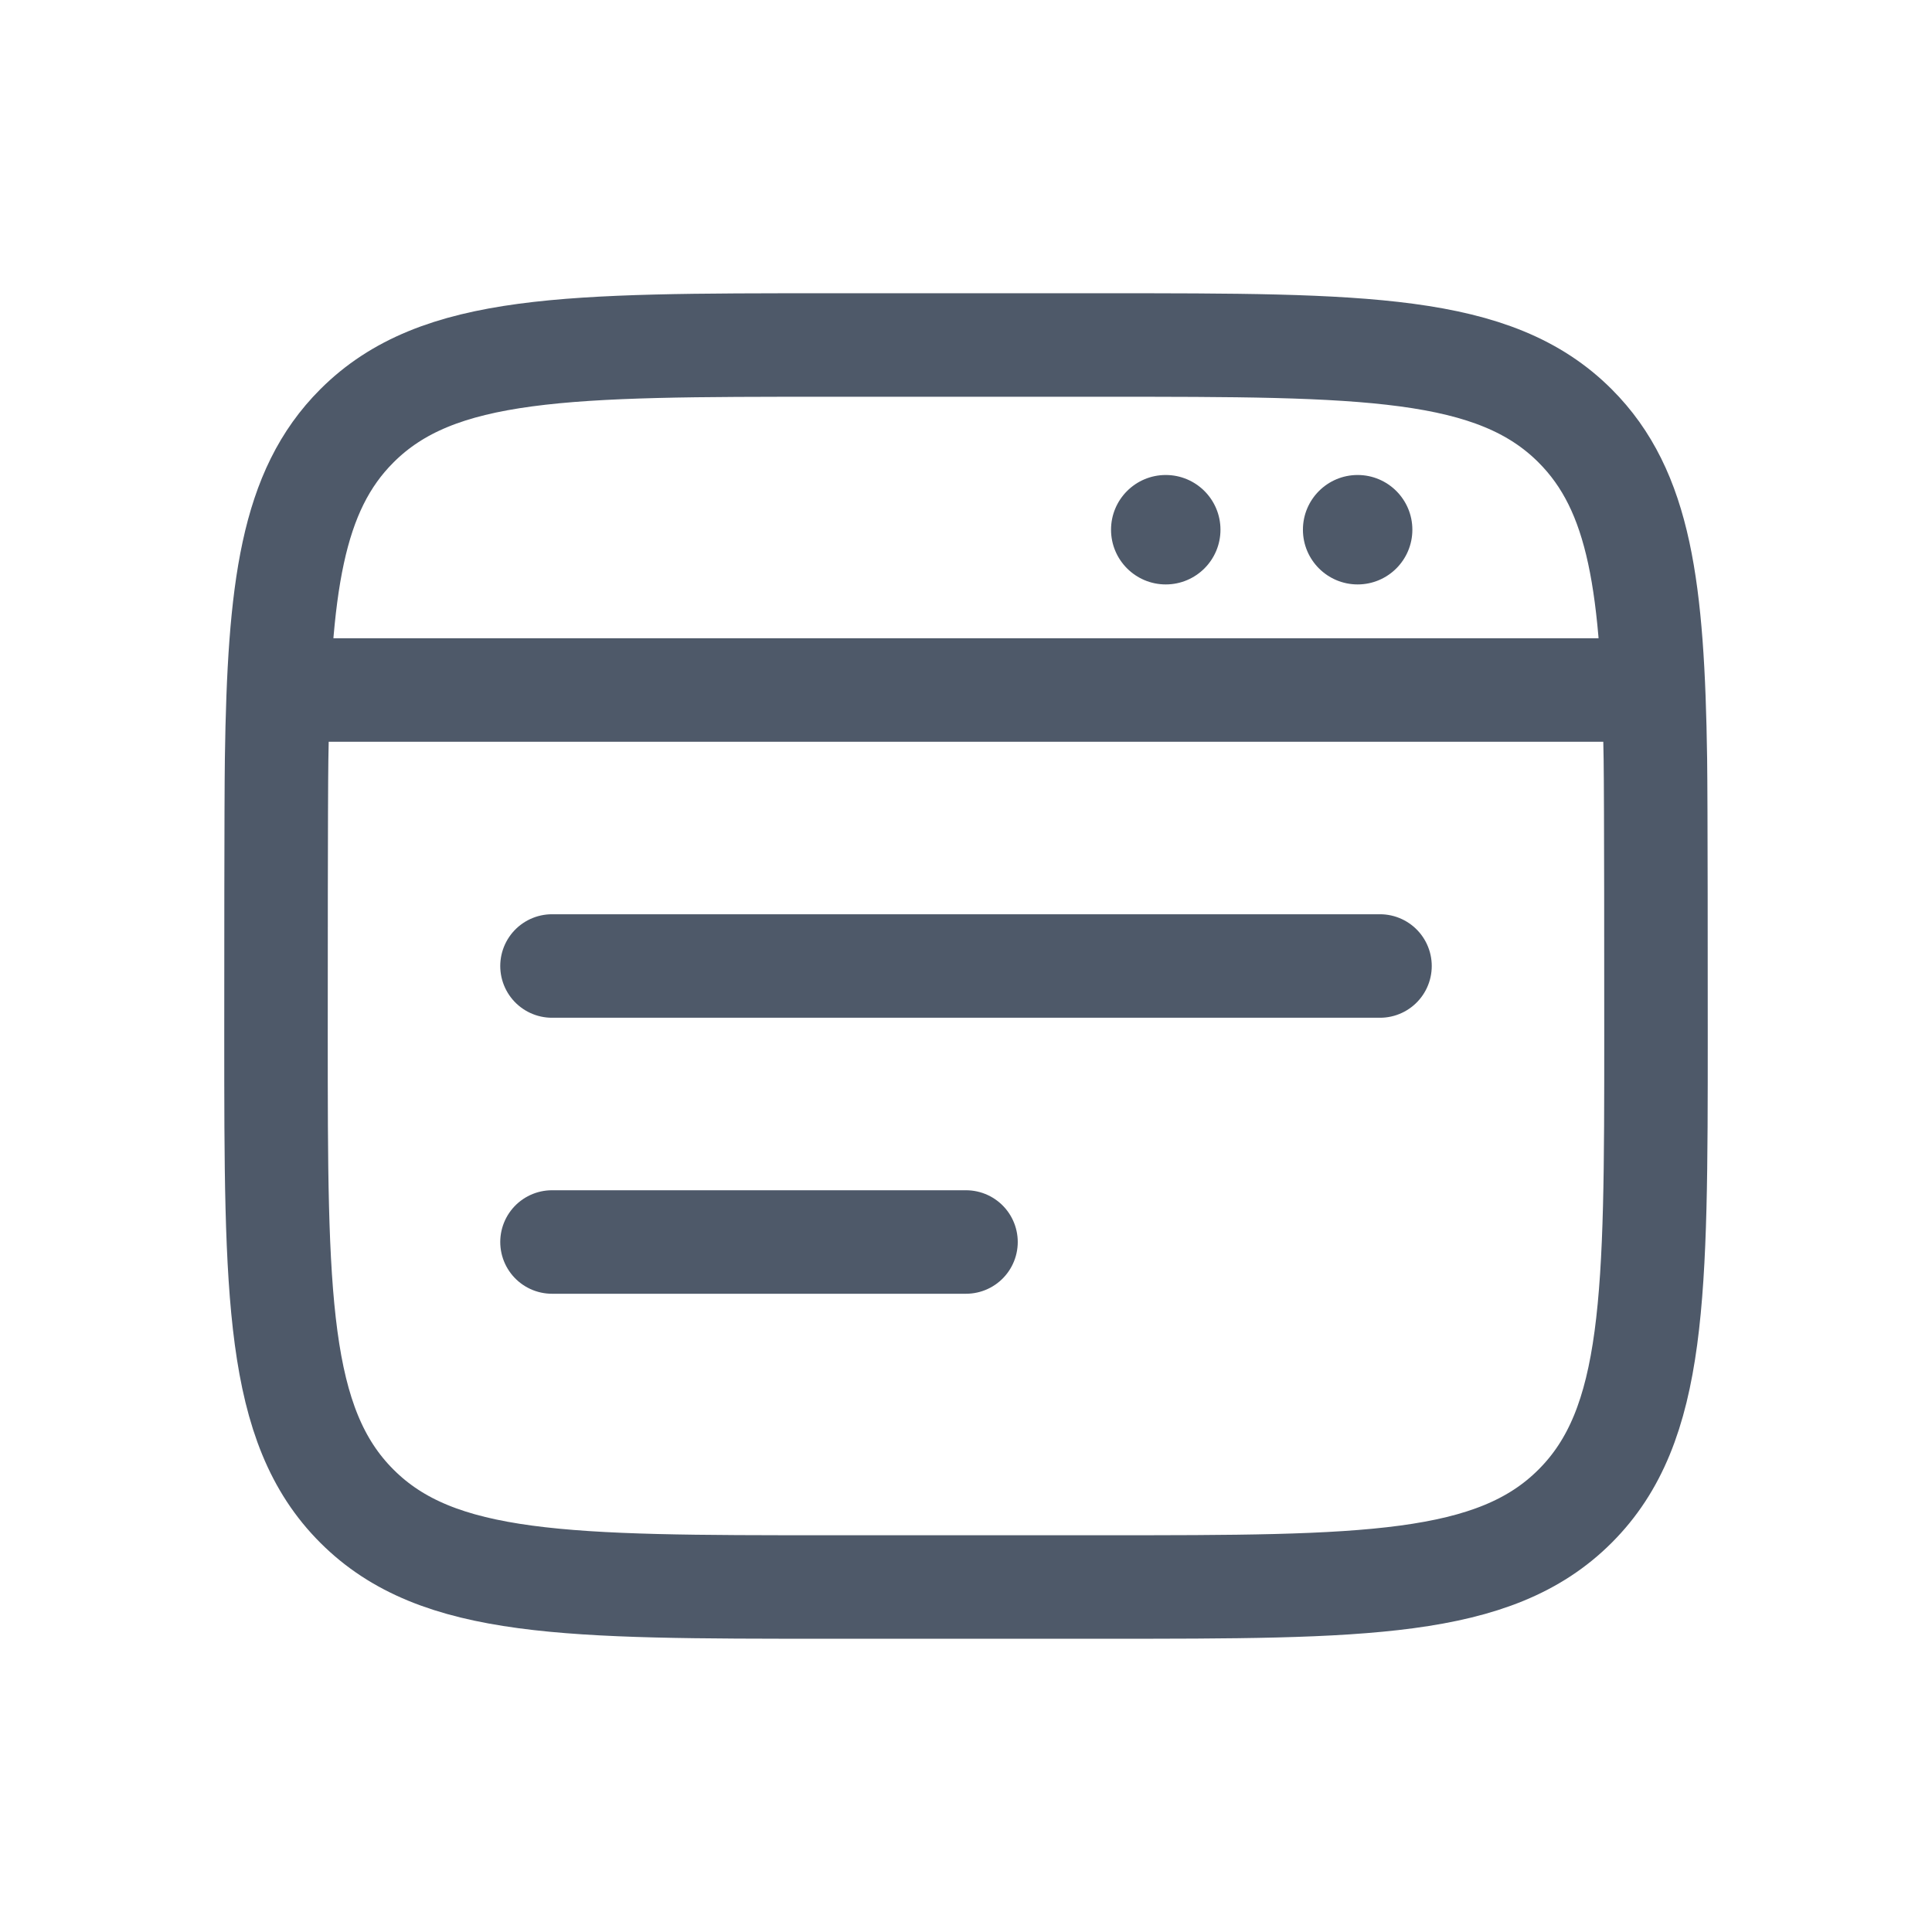
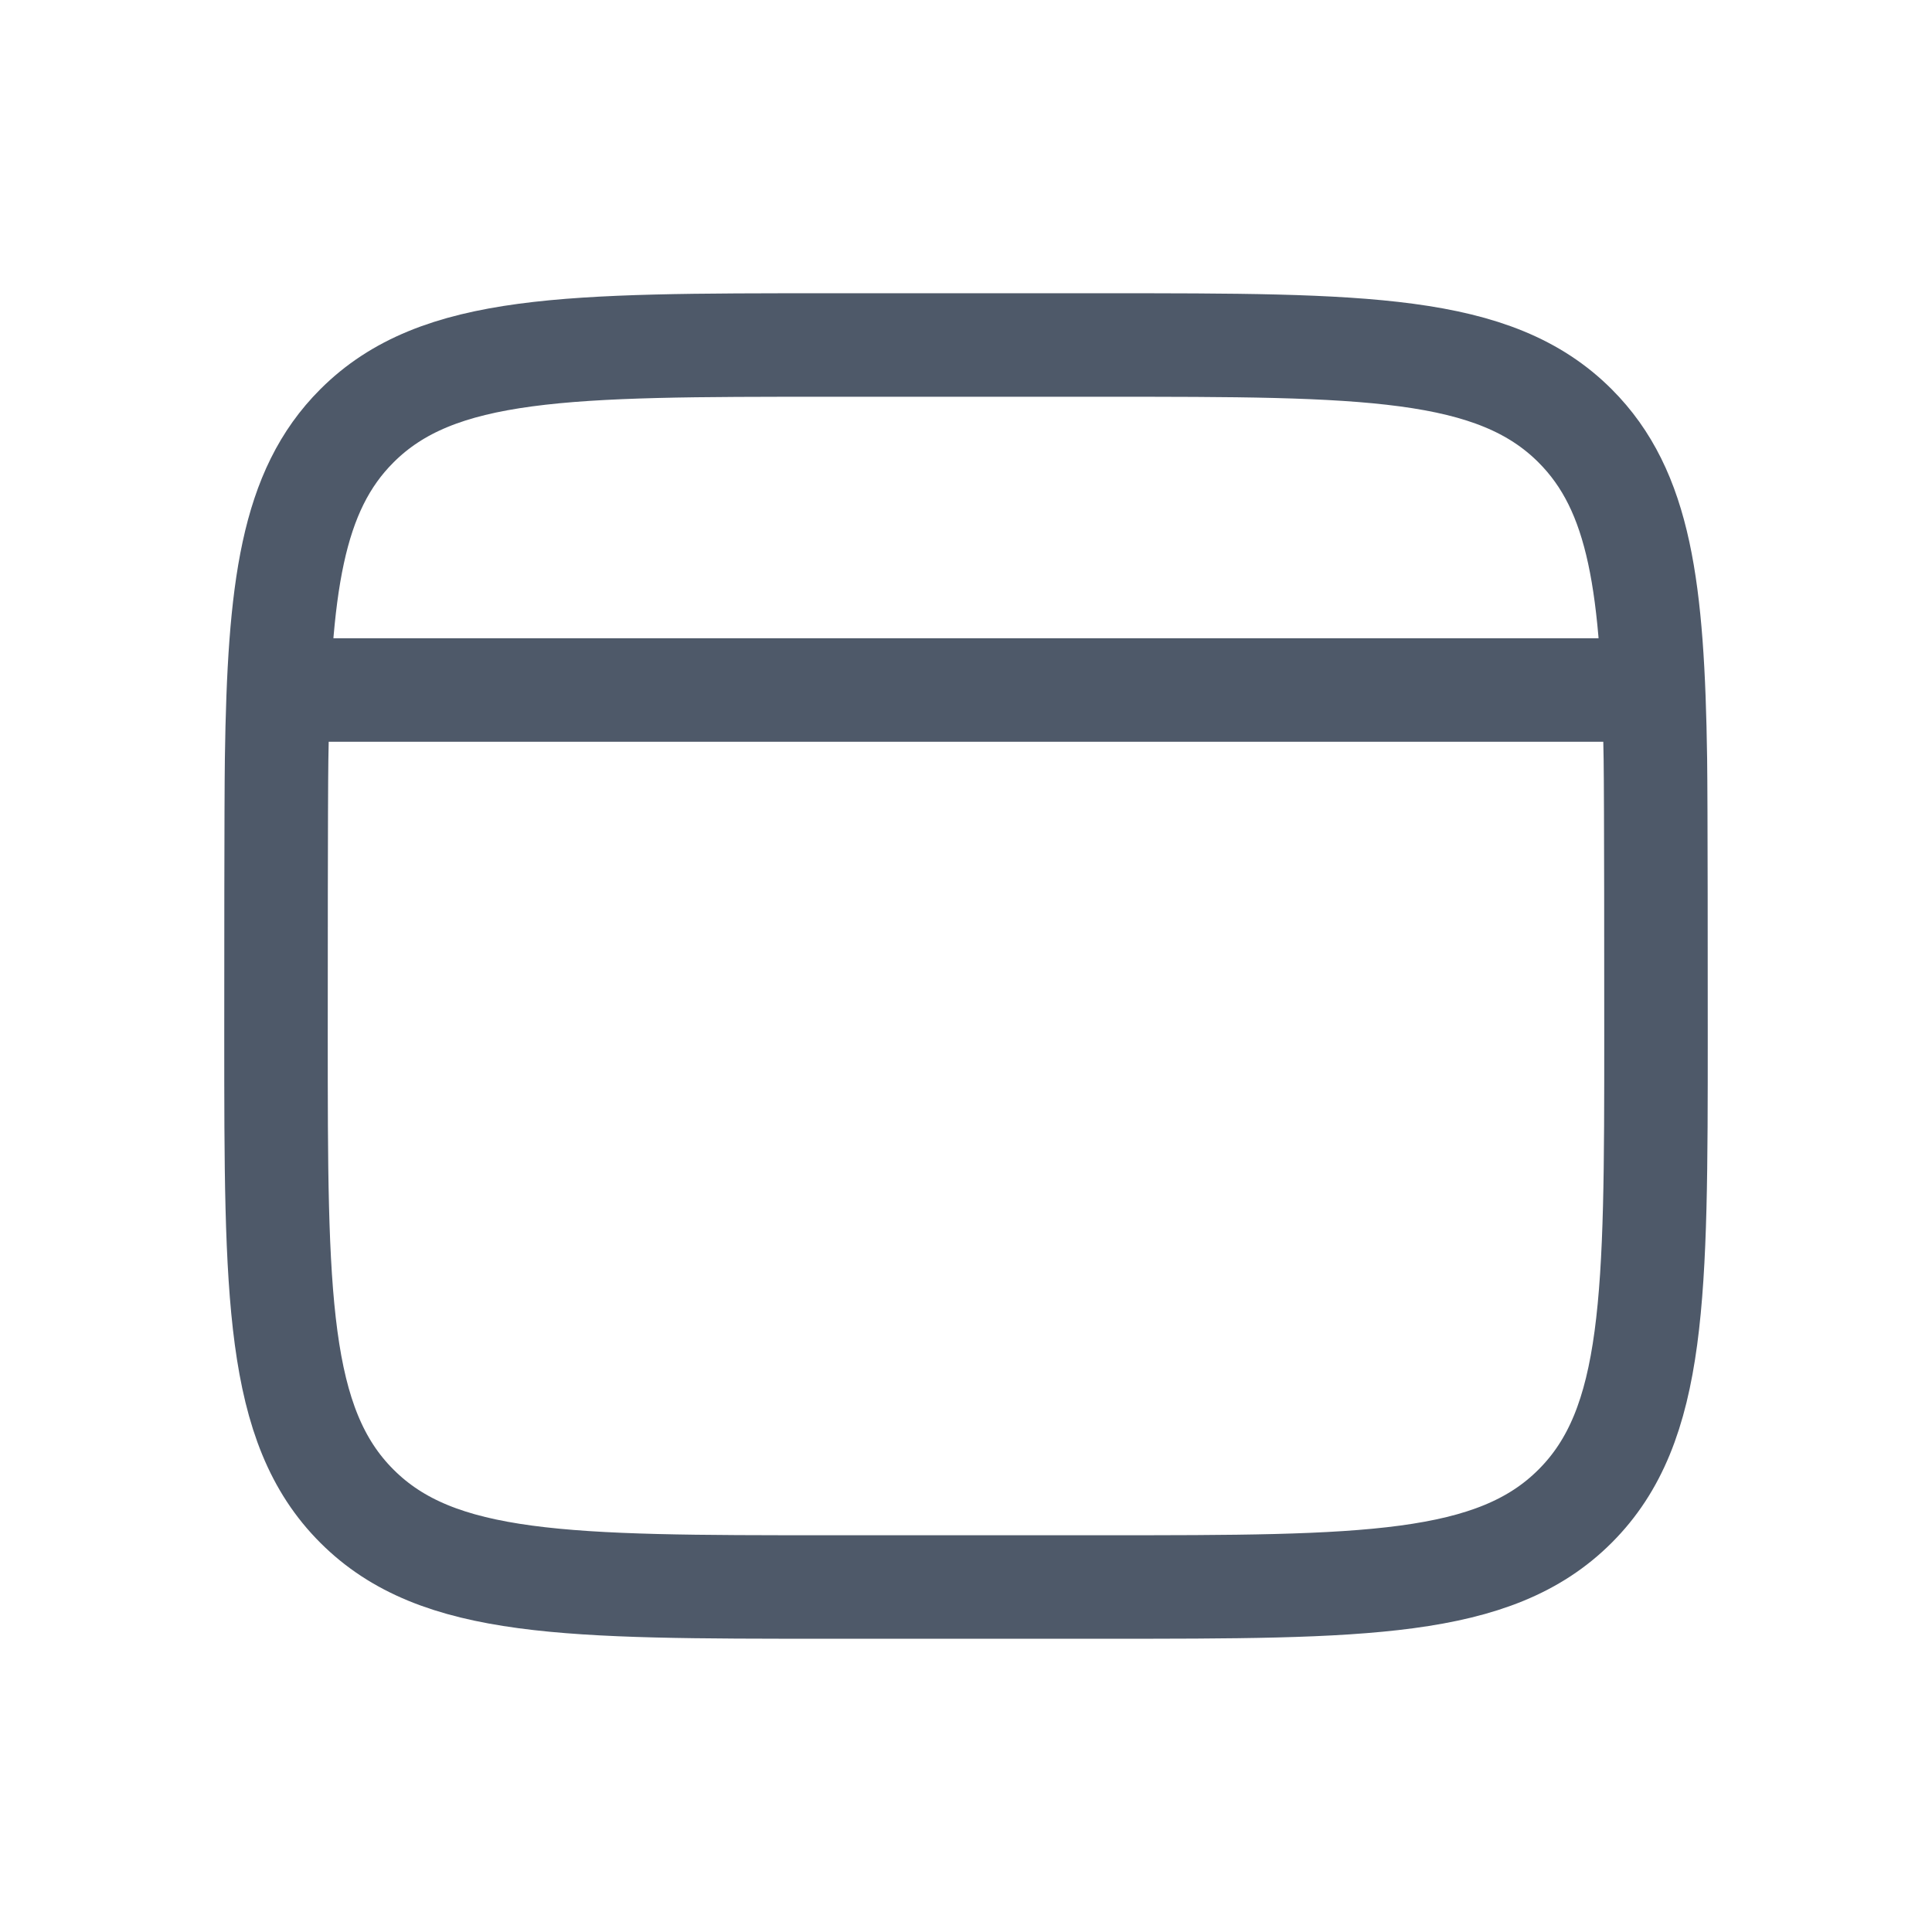
<svg xmlns="http://www.w3.org/2000/svg" width="28" height="28" viewBox="0 0 28 28" fill="none">
  <path d="M4 15C4 14.264 4 11.601 4.009 11C4.045 8.52 4.228 7.115 5.172 6.172C6.343 5 8.229 5 12 5H16C19.771 5 21.657 5 22.828 6.172C23.771 7.115 23.955 8.52 23.991 11C24 11.601 24 14.264 24 15C24 18.771 24 20.657 22.828 21.828C21.657 23 19.771 23 16 23H12C8.229 23 6.343 23 5.172 21.828C4 20.657 4 18.771 4 15Z" stroke="#4E5969" stroke-width="1.5" />
  <path d="M4.241 10L23.807 10" stroke="#4E5969" stroke-width="1.5" stroke-linecap="square" />
-   <path d="M8 14L20 14" stroke="#4E5969" stroke-width="1.5" stroke-linecap="round" />
-   <path d="M8 18H14" stroke="#4E5969" stroke-width="1.5" stroke-linecap="round" />
-   <circle cx="16.895" cy="7.677" r="0.793" fill="#4E5969" />
-   <circle cx="19.676" cy="7.677" r="0.793" fill="#4E5969" />
</svg>